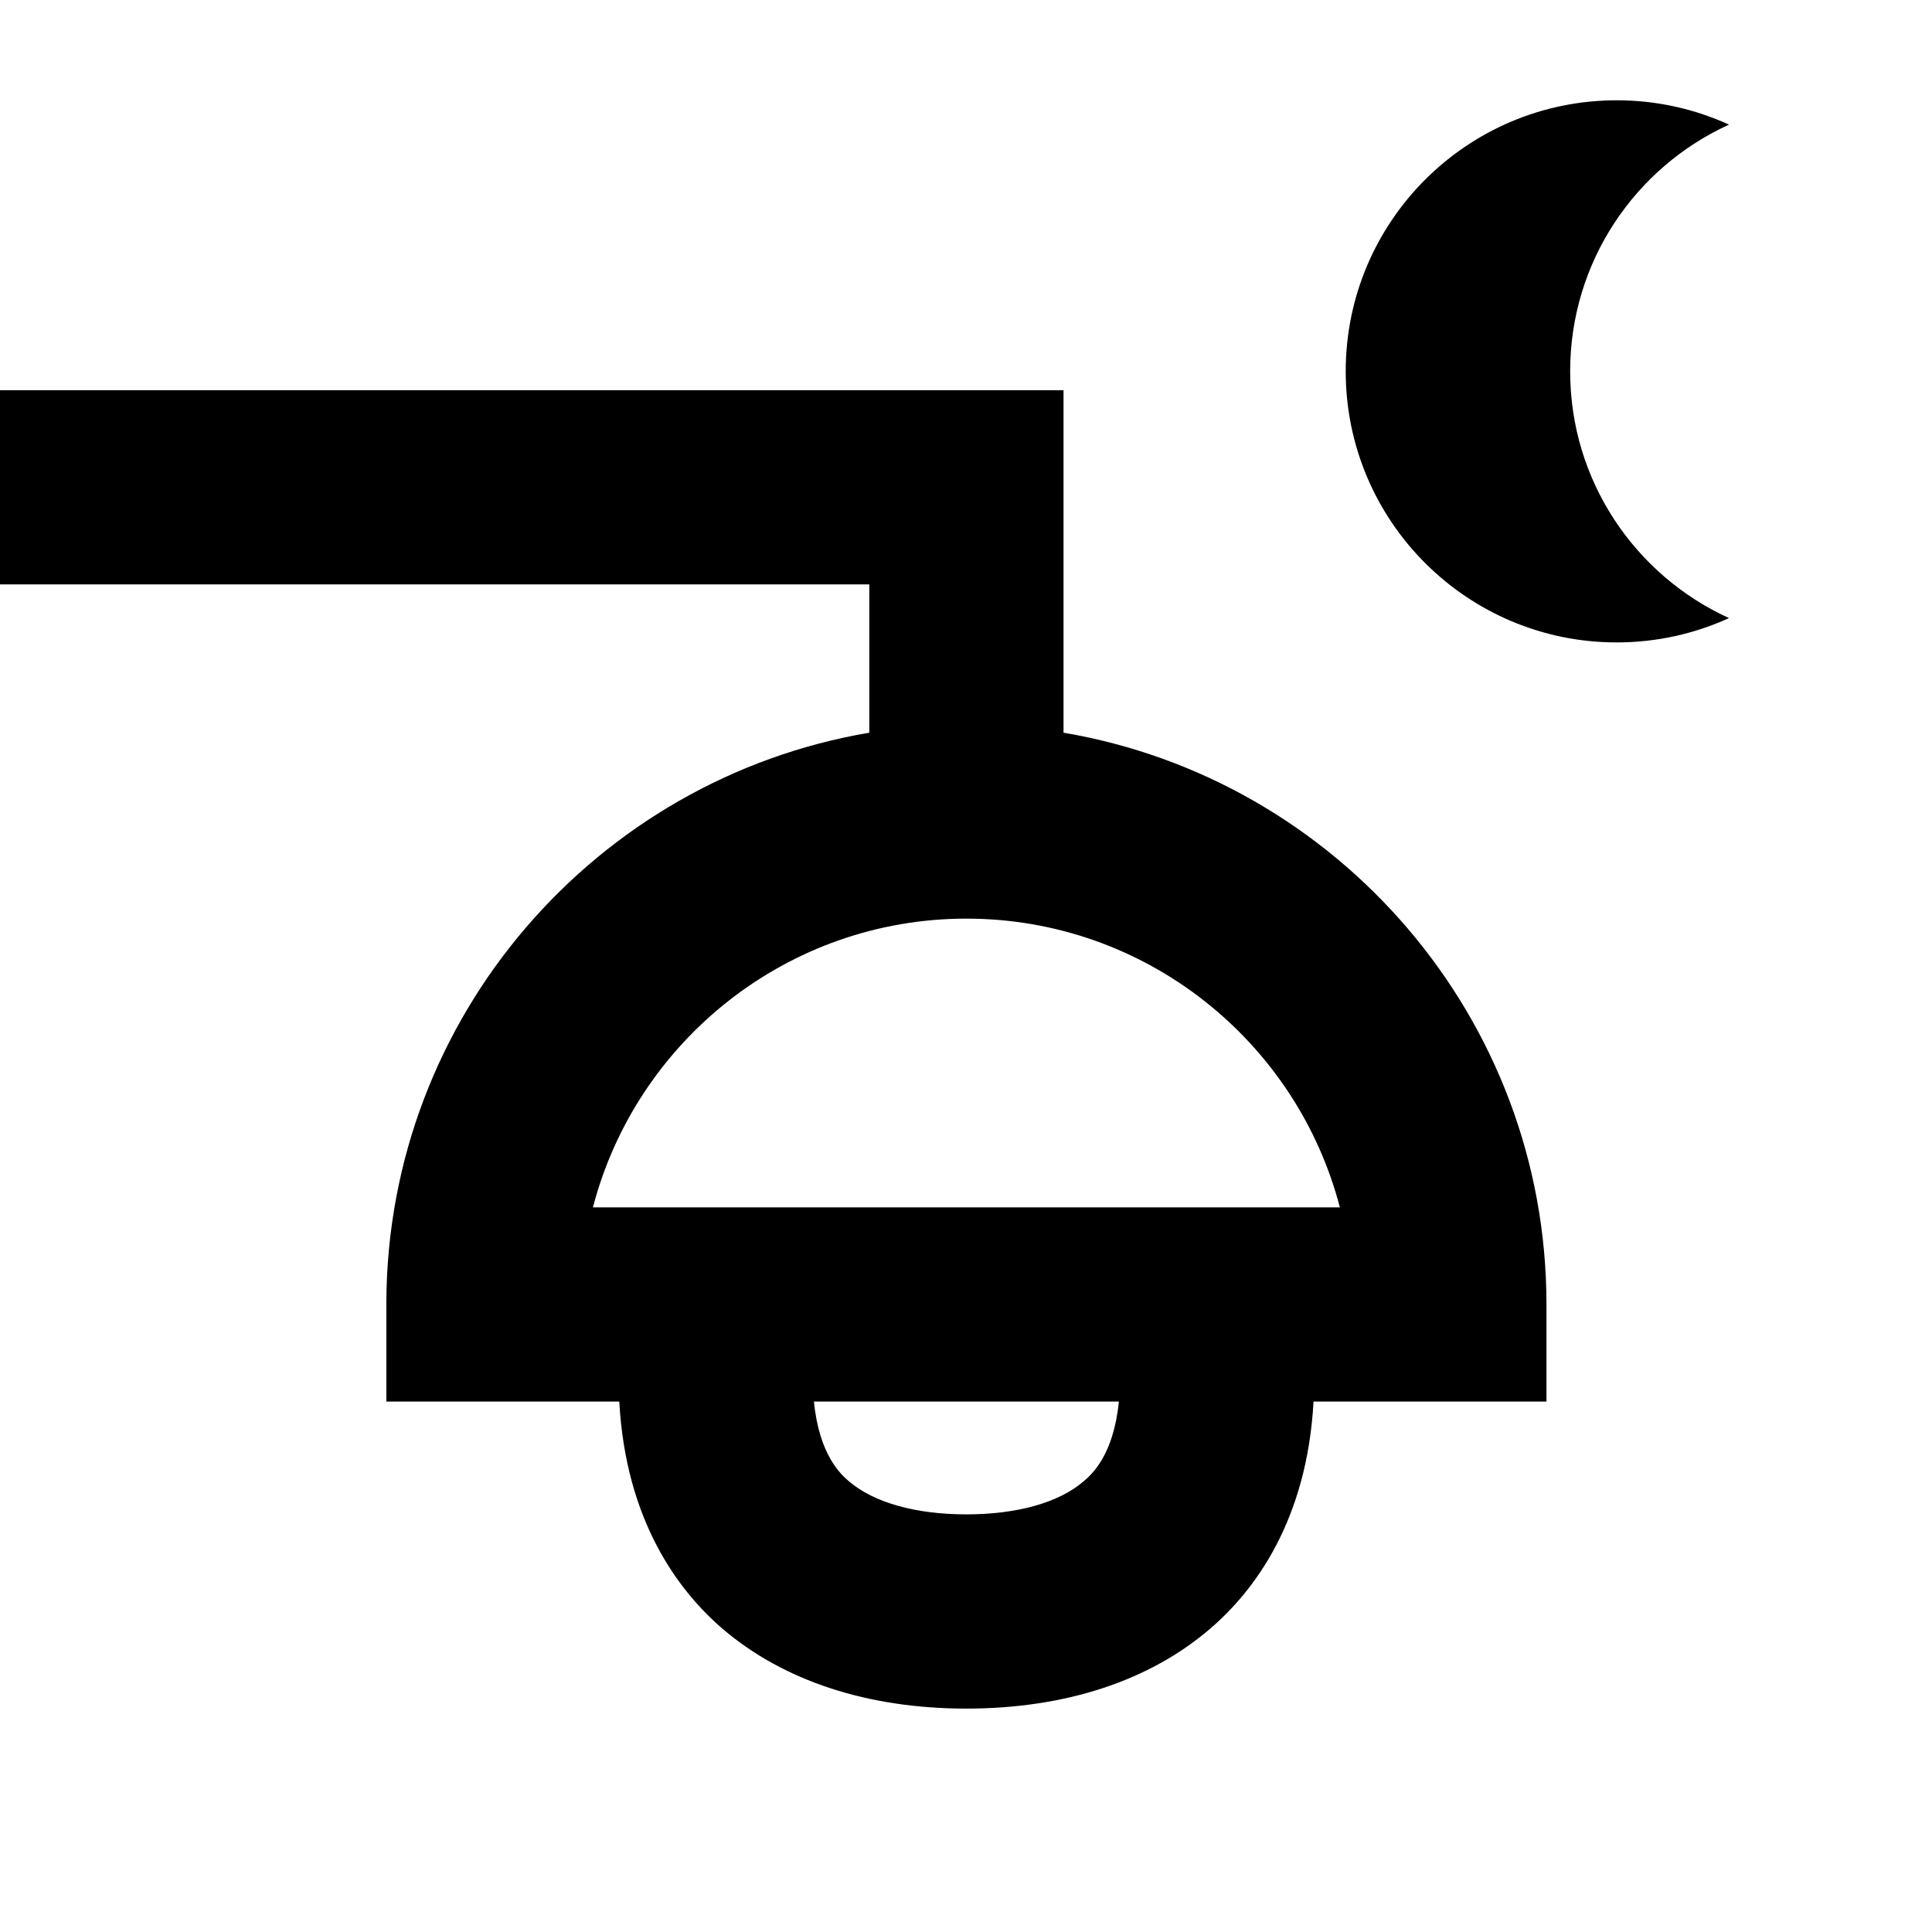
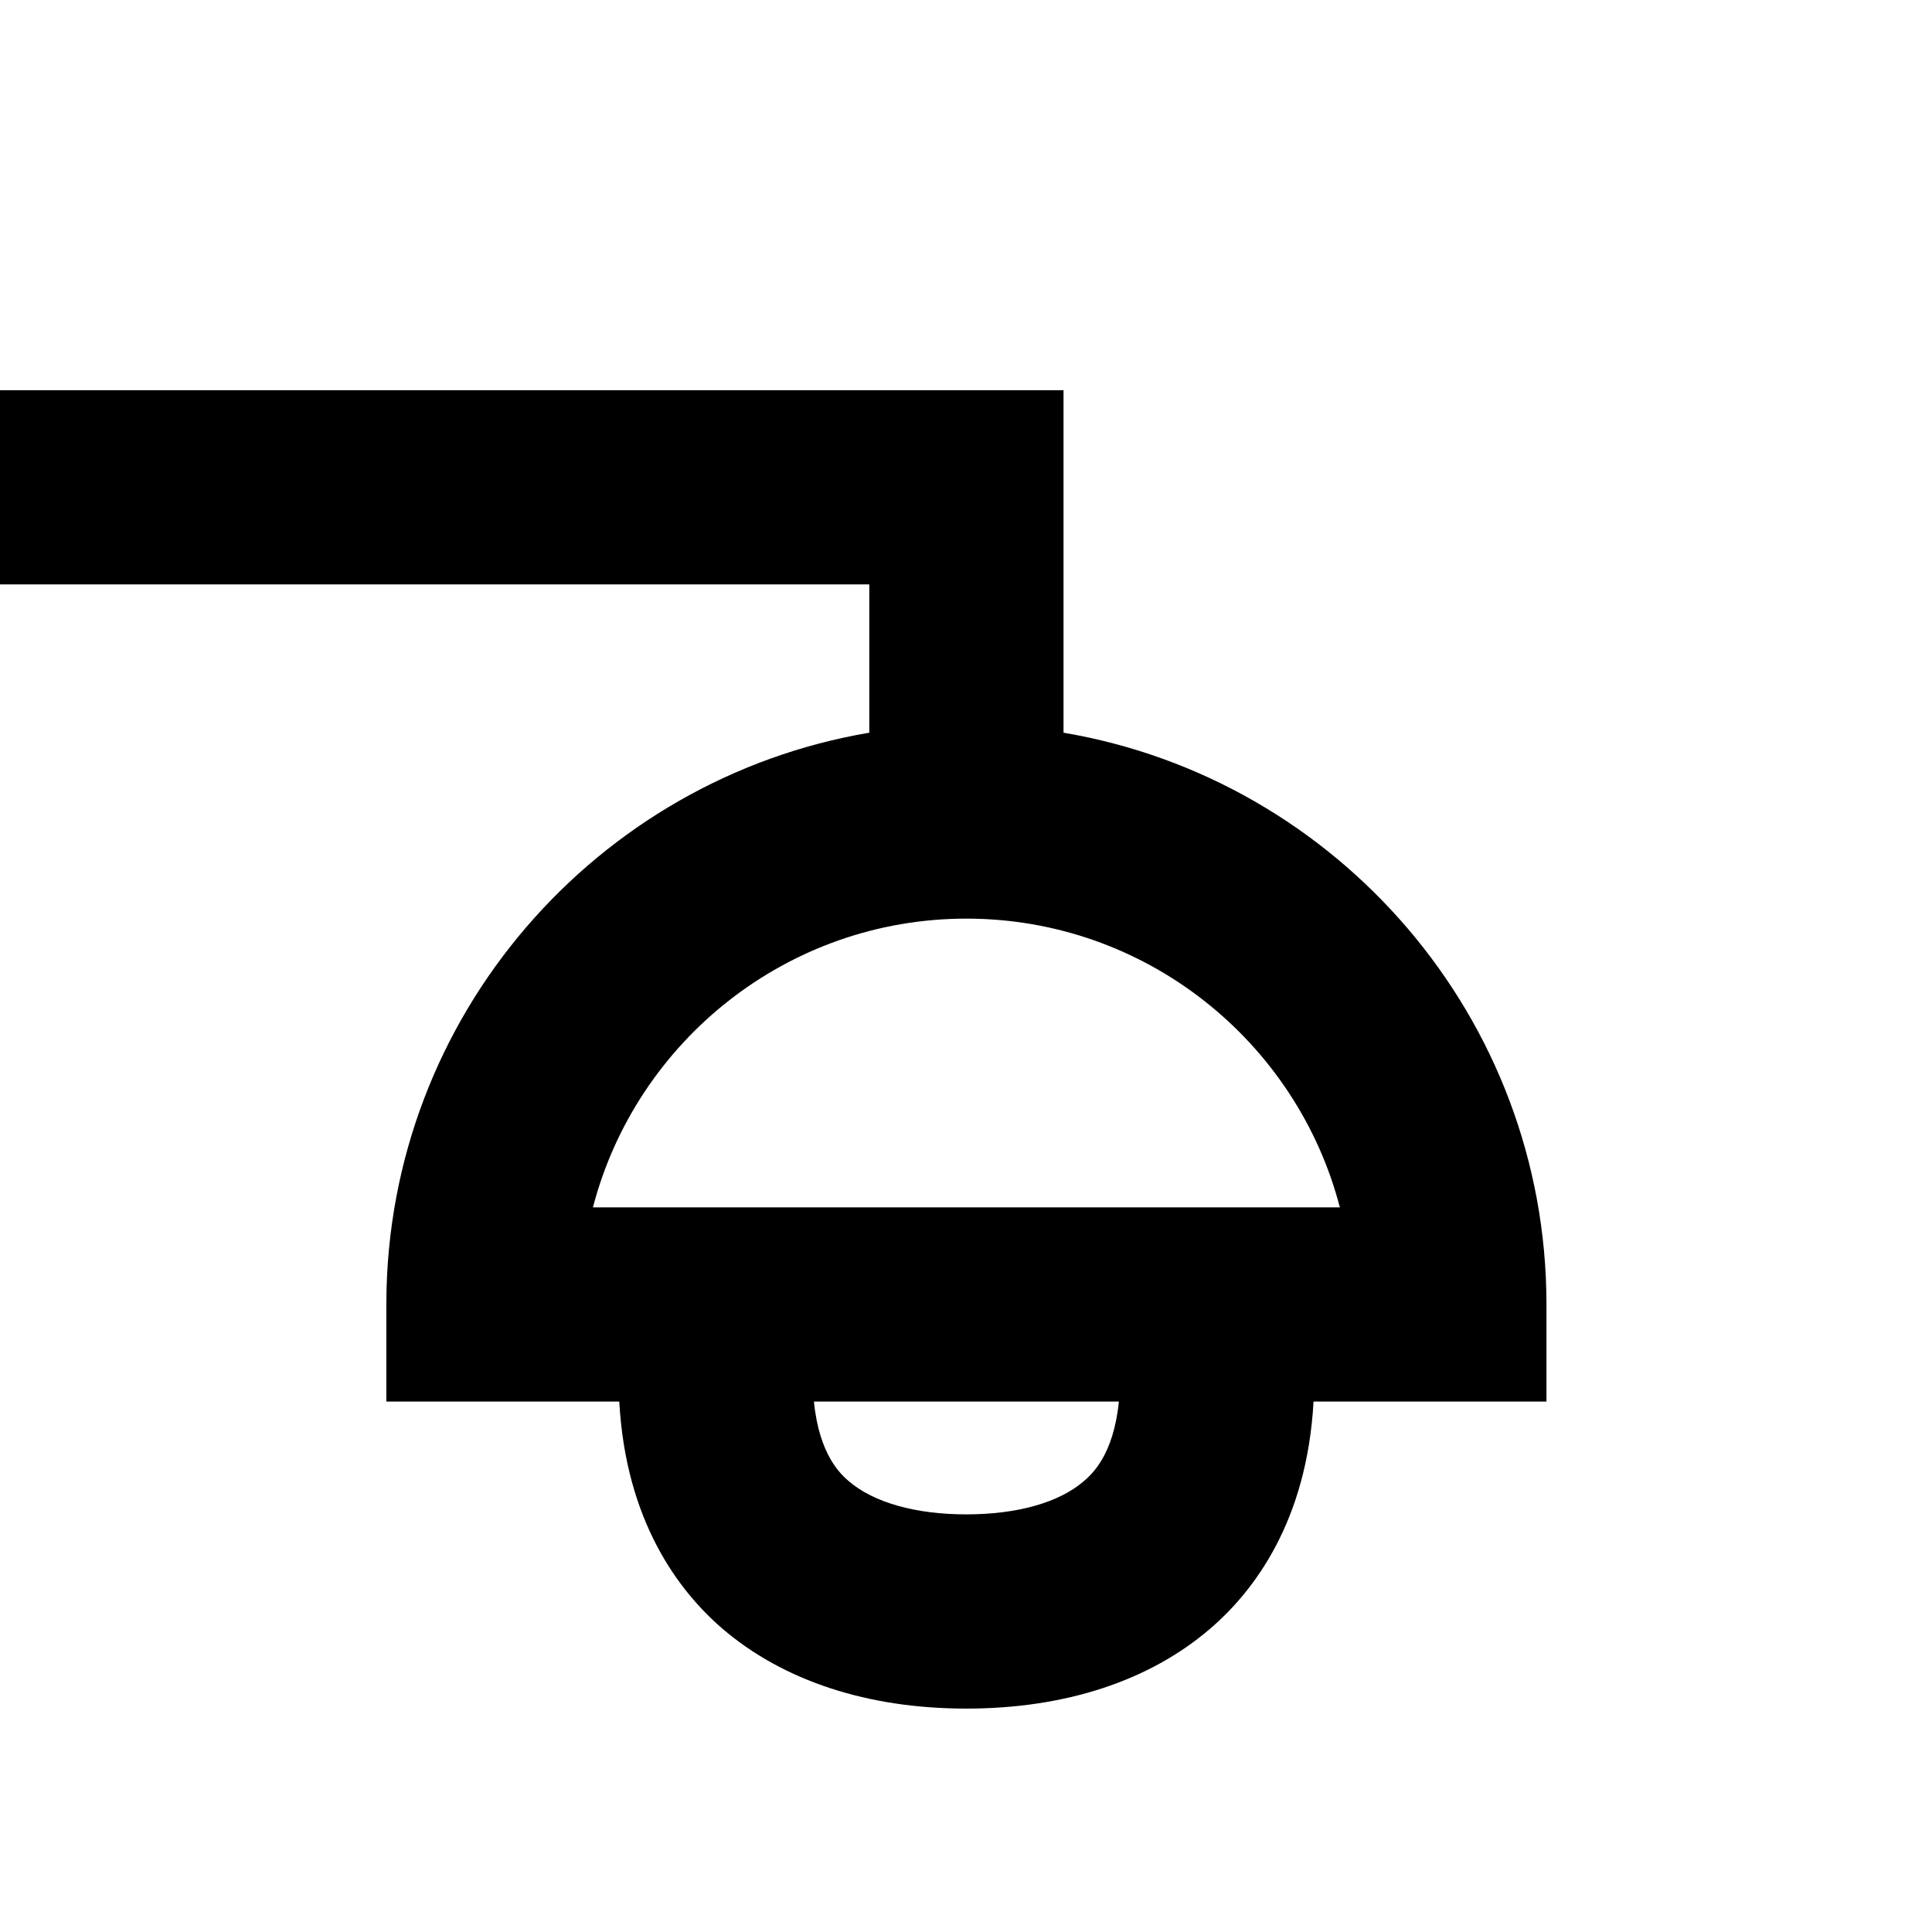
<svg xmlns="http://www.w3.org/2000/svg" version="1.1" id="Outdoor_lamp" x="0px" y="0px" viewBox="0 0 283.5 283.5" style="enable-background:new 0 0 283.5 283.5;" xml:space="preserve">
-   <path d="M156.06,107.516V57.256H0v28.5h127.56v21.76c-40.031,6.779-70.654,41.584-70.866,83.465l-0.001,14.685  h34.18c0.955,17.502,8.666,27.749,15.122,33.313c8.968,7.68,21.347,11.739,35.799,11.739  c14.505,0,26.895-4.068,35.808-11.747c6.444-5.529,14.182-15.772,15.145-33.305h34.18v-14.25  C226.925,149.339,196.23,114.318,156.06,107.516z M159.022,217.359c-3.637,3.133-9.756,4.858-17.229,4.858  c-7.451,0-13.581-1.735-17.226-4.856c-1.127-0.971-4.345-3.769-5.132-11.696h44.748  C163.395,213.582,160.171,216.373,159.022,217.359z M87.009,177.165c6.333-24.344,28.501-42.366,54.8-42.366  s48.467,18.023,54.8,42.366H87.009z" />
+   <path d="M156.06,107.516V57.256H0v28.5h127.56v21.76c-40.031,6.779-70.654,41.584-70.866,83.465l-0.001,14.685  h34.18c0.955,17.502,8.666,27.749,15.122,33.313c8.968,7.68,21.347,11.739,35.799,11.739  c14.505,0,26.895-4.068,35.808-11.747c6.444-5.529,14.182-15.772,15.145-33.305h34.18v-14.25  C226.925,149.339,196.23,114.318,156.06,107.516z M159.022,217.359c-3.637,3.133-9.756,4.858-17.229,4.858  c-7.451,0-13.581-1.735-17.226-4.856c-1.127-0.971-4.345-3.769-5.132-11.696h44.748  C163.395,213.582,160.171,216.373,159.022,217.359M87.009,177.165c6.333-24.344,28.501-42.366,54.8-42.366  s48.467,18.023,54.8,42.366H87.009z" />
  <g>
-     <path d="M230.403,54.493c0-16.092,9.562-29.942,23.309-36.205c-5.019-2.287-10.591-3.571-16.467-3.571   c-21.968,0-39.776,17.808-39.776,39.776c0,21.968,17.808,39.776,39.776,39.776c5.875,0,11.448-1.284,16.467-3.571   C239.965,84.434,230.403,70.585,230.403,54.493z" />
-   </g>
+     </g>
</svg>